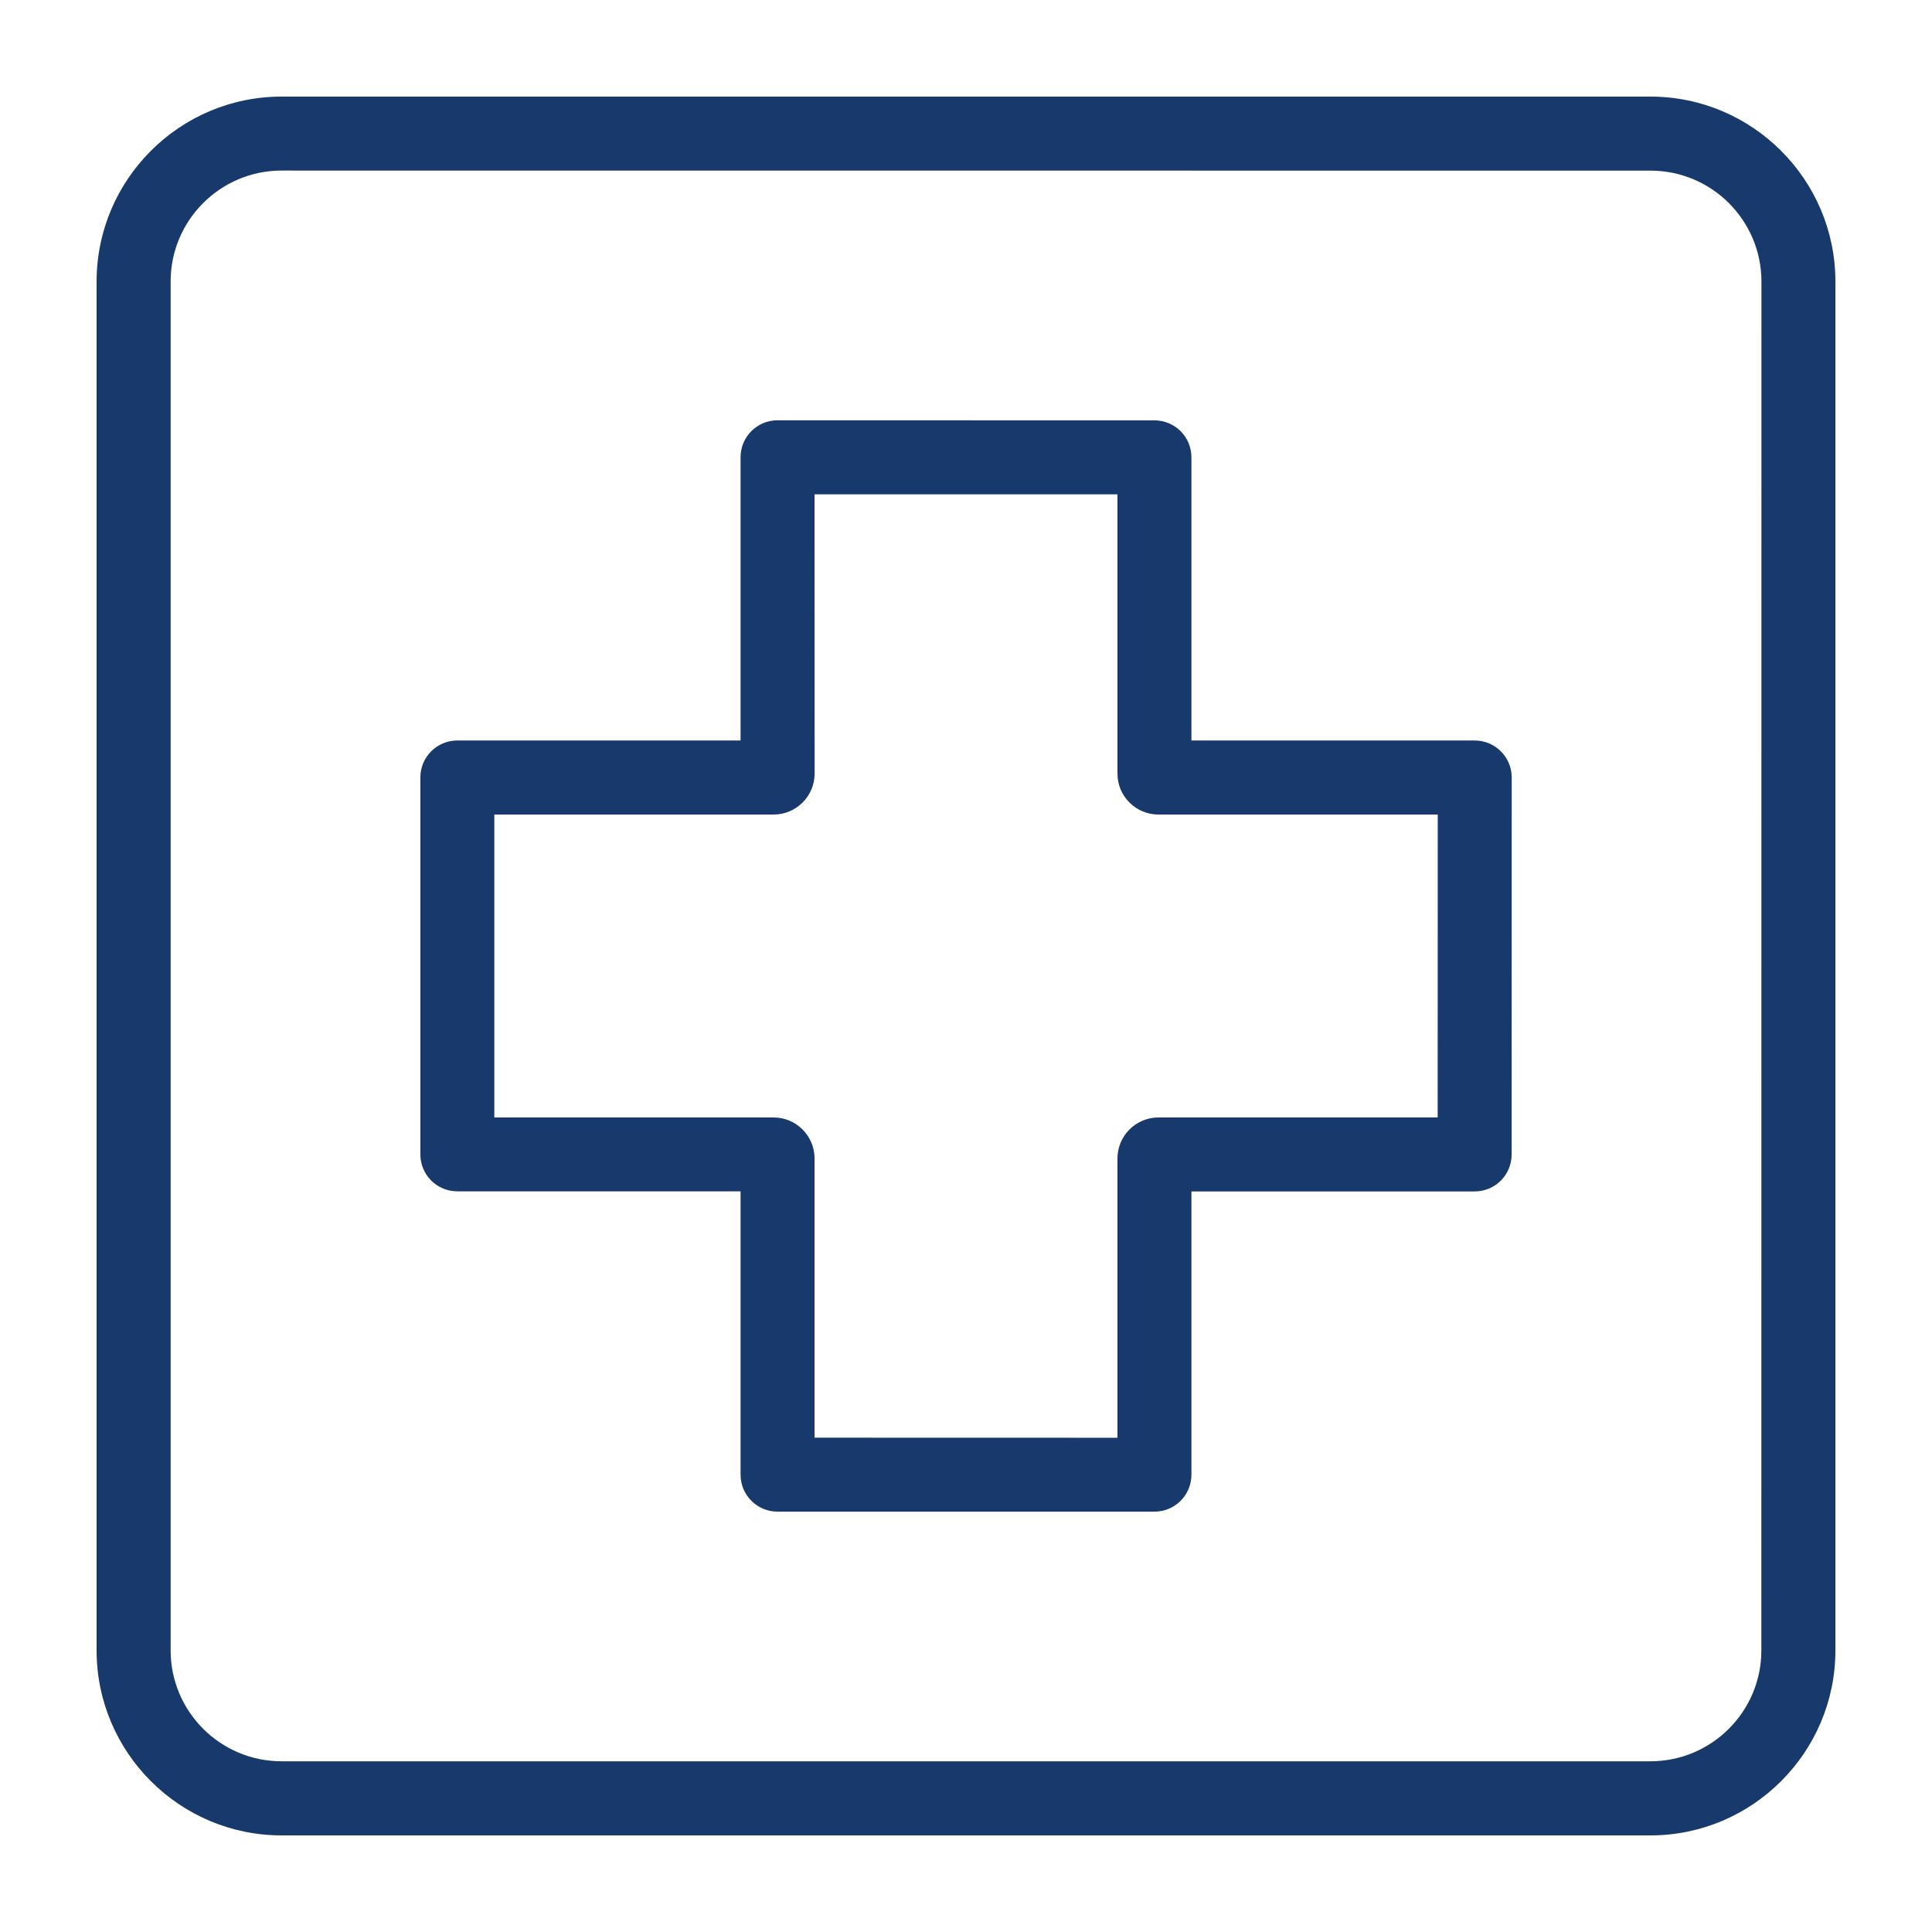
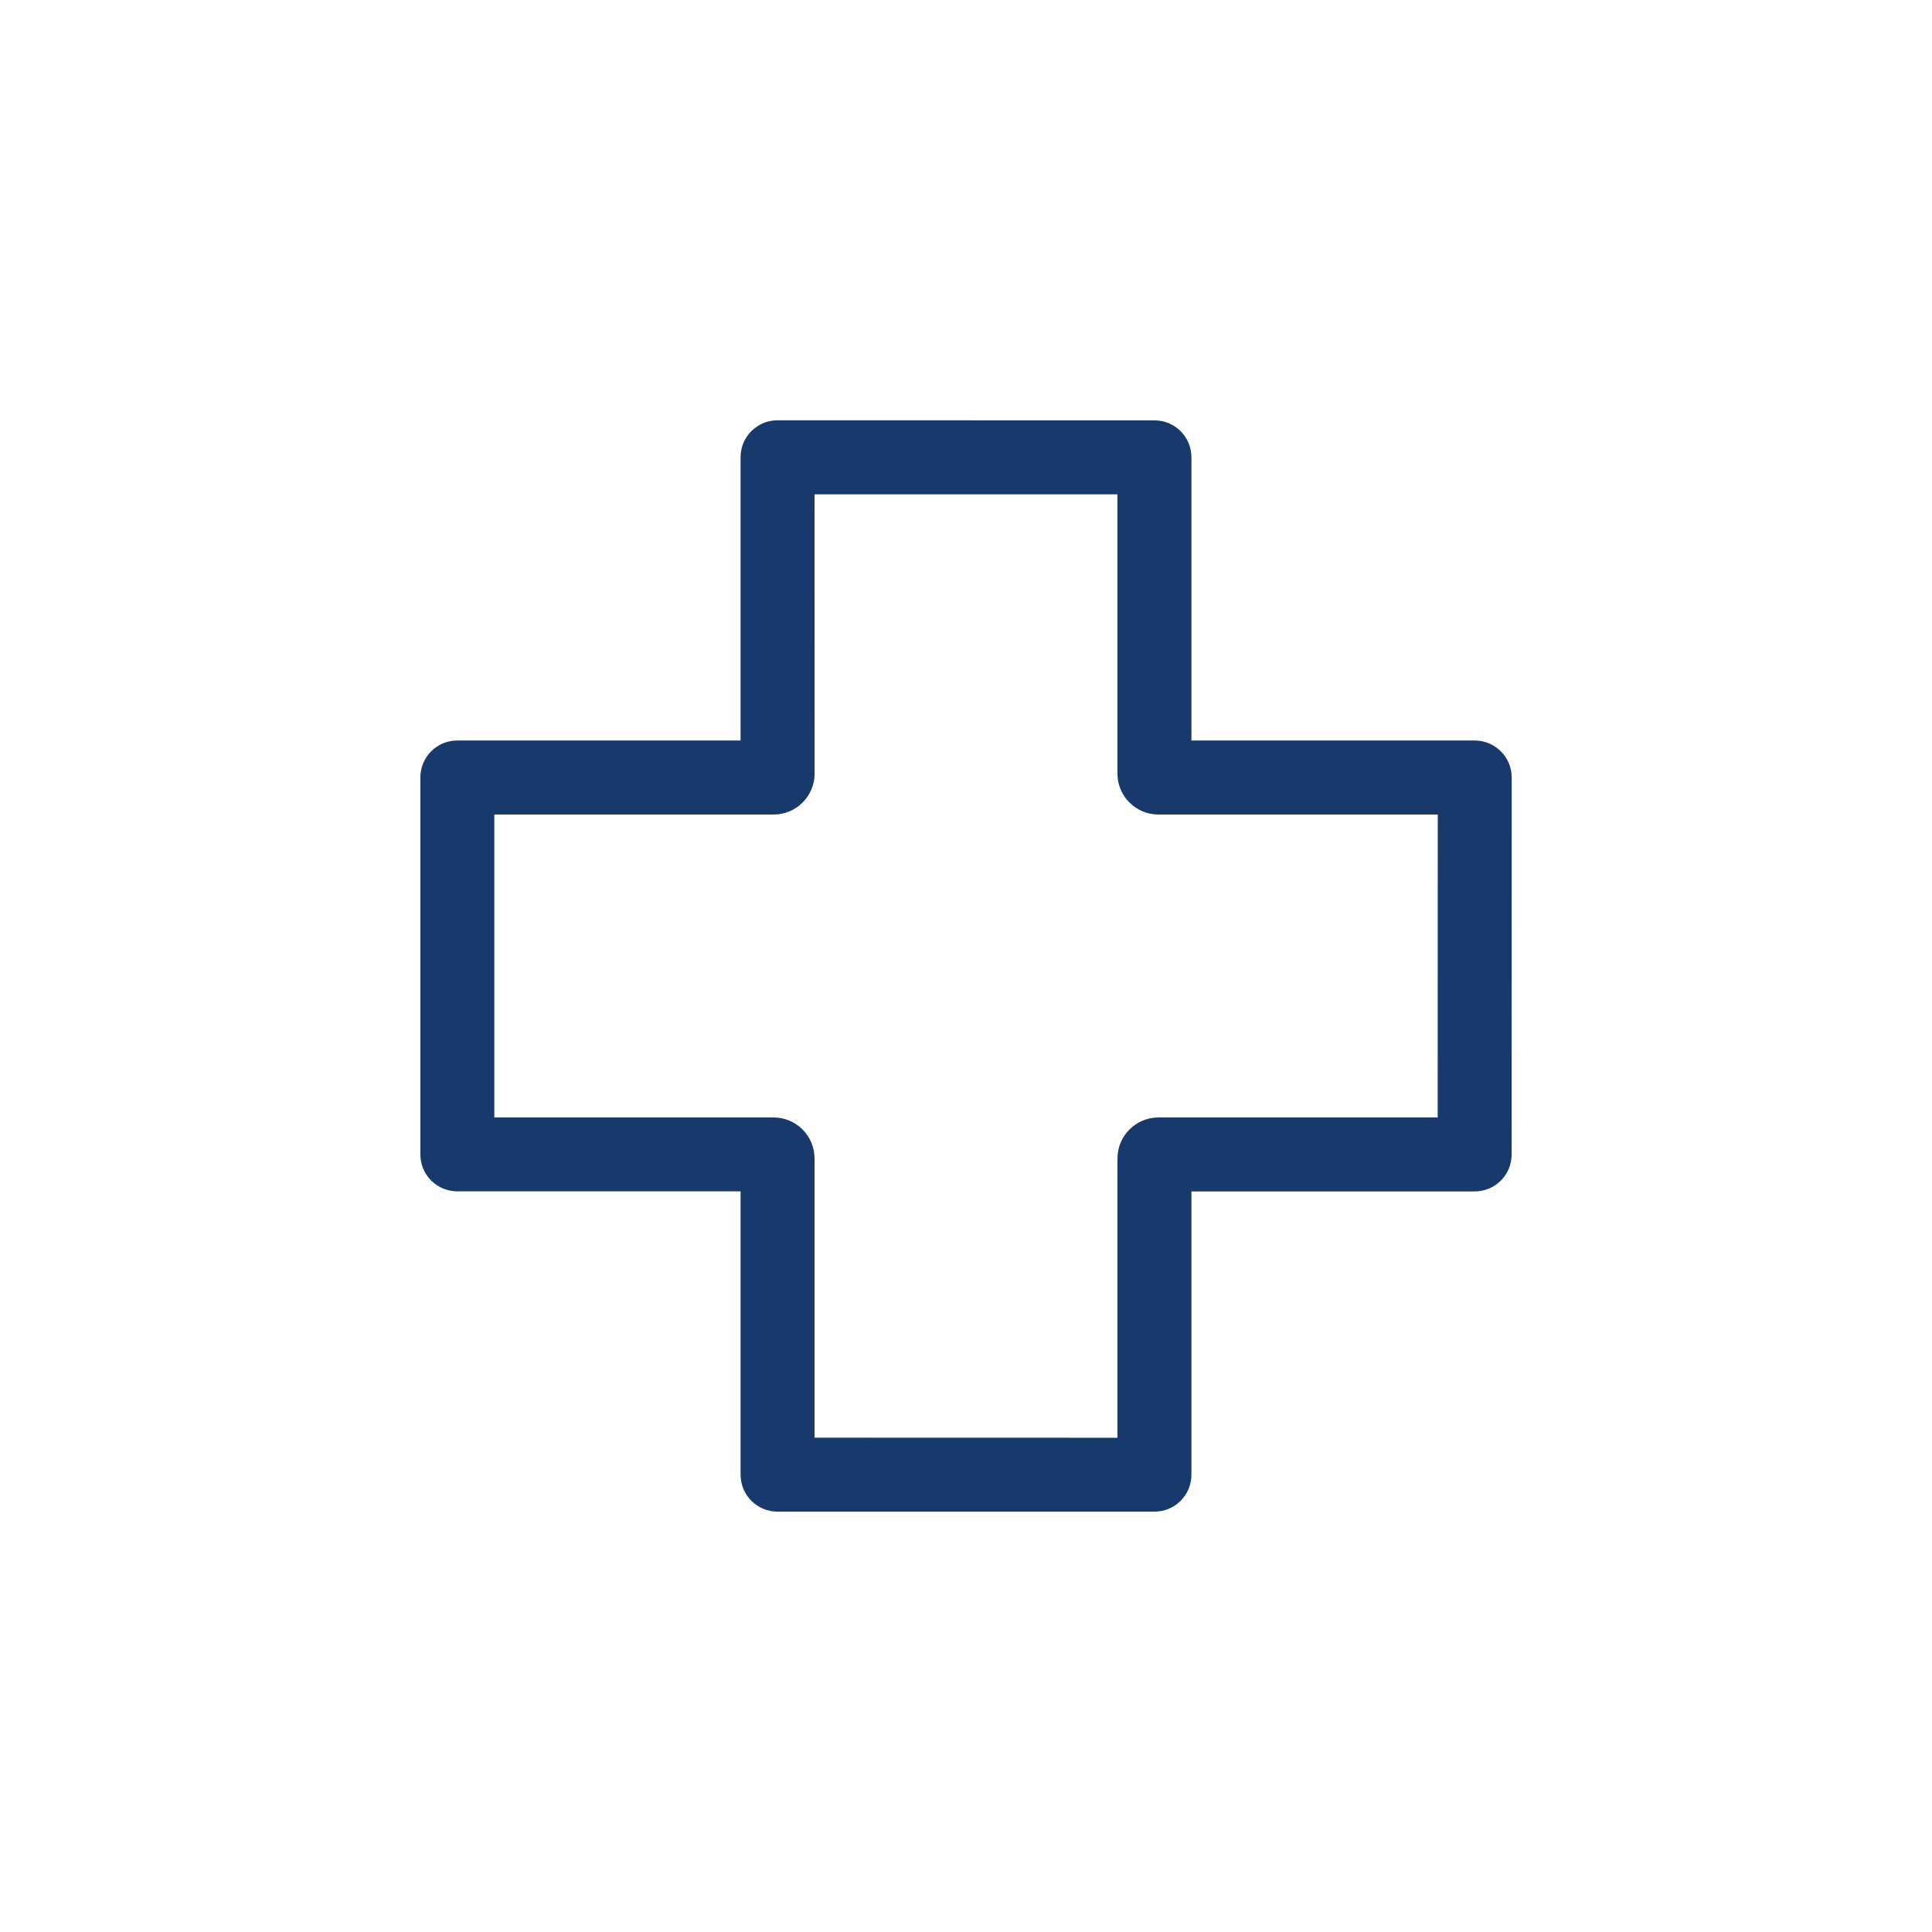
<svg xmlns="http://www.w3.org/2000/svg" fill="#18396B" width="100pt" height="100pt" version="1.1" viewBox="0 0 100 100">
  <g>
    <path d="m76.328 38.328h-14.66v-14.656c0-1.059-0.855-1.914-1.914-1.914l-19.508-0.004c-1.059 0-1.914 0.855-1.914 1.914v14.66h-14.66c-1.059 0-1.914 0.855-1.914 1.914v19.508c0 1.059 0.855 1.914 1.914 1.914h14.66v14.664c0 1.059 0.855 1.914 1.914 1.914h19.508c1.059 0 1.914-0.855 1.914-1.914v-14.66h14.66c1.059 0 1.914-0.855 1.914-1.914l0.004-19.508c0-1.059-0.855-1.918-1.918-1.918zm-1.914 19.512h-14.453c-1.168 0-2.121 0.949-2.121 2.121v14.457l-15.68-0.004v-14.453c0-1.172-0.949-2.121-2.121-2.121h-14.453v-15.68h14.457c1.168 0 2.121-0.949 2.121-2.117l-0.004-14.457h15.68v14.457c0 1.168 0.949 2.117 2.121 2.117h14.457z" />
-     <path d="m85.426 95h-70.852c-5.277 0-9.574-4.297-9.574-9.574v-70.852c0-5.277 4.297-9.574 9.574-9.574h70.852c5.277 0 9.574 4.297 9.574 9.574v70.852c0 5.277-4.297 9.574-9.574 9.574zm-70.852-86.172c-3.168 0-5.742 2.574-5.742 5.742v70.852c0 3.168 2.574 5.742 5.742 5.742h70.852c3.168 0 5.742-2.574 5.742-5.742l0.004-70.848c0-3.168-2.574-5.742-5.742-5.742z" />
  </g>
</svg>